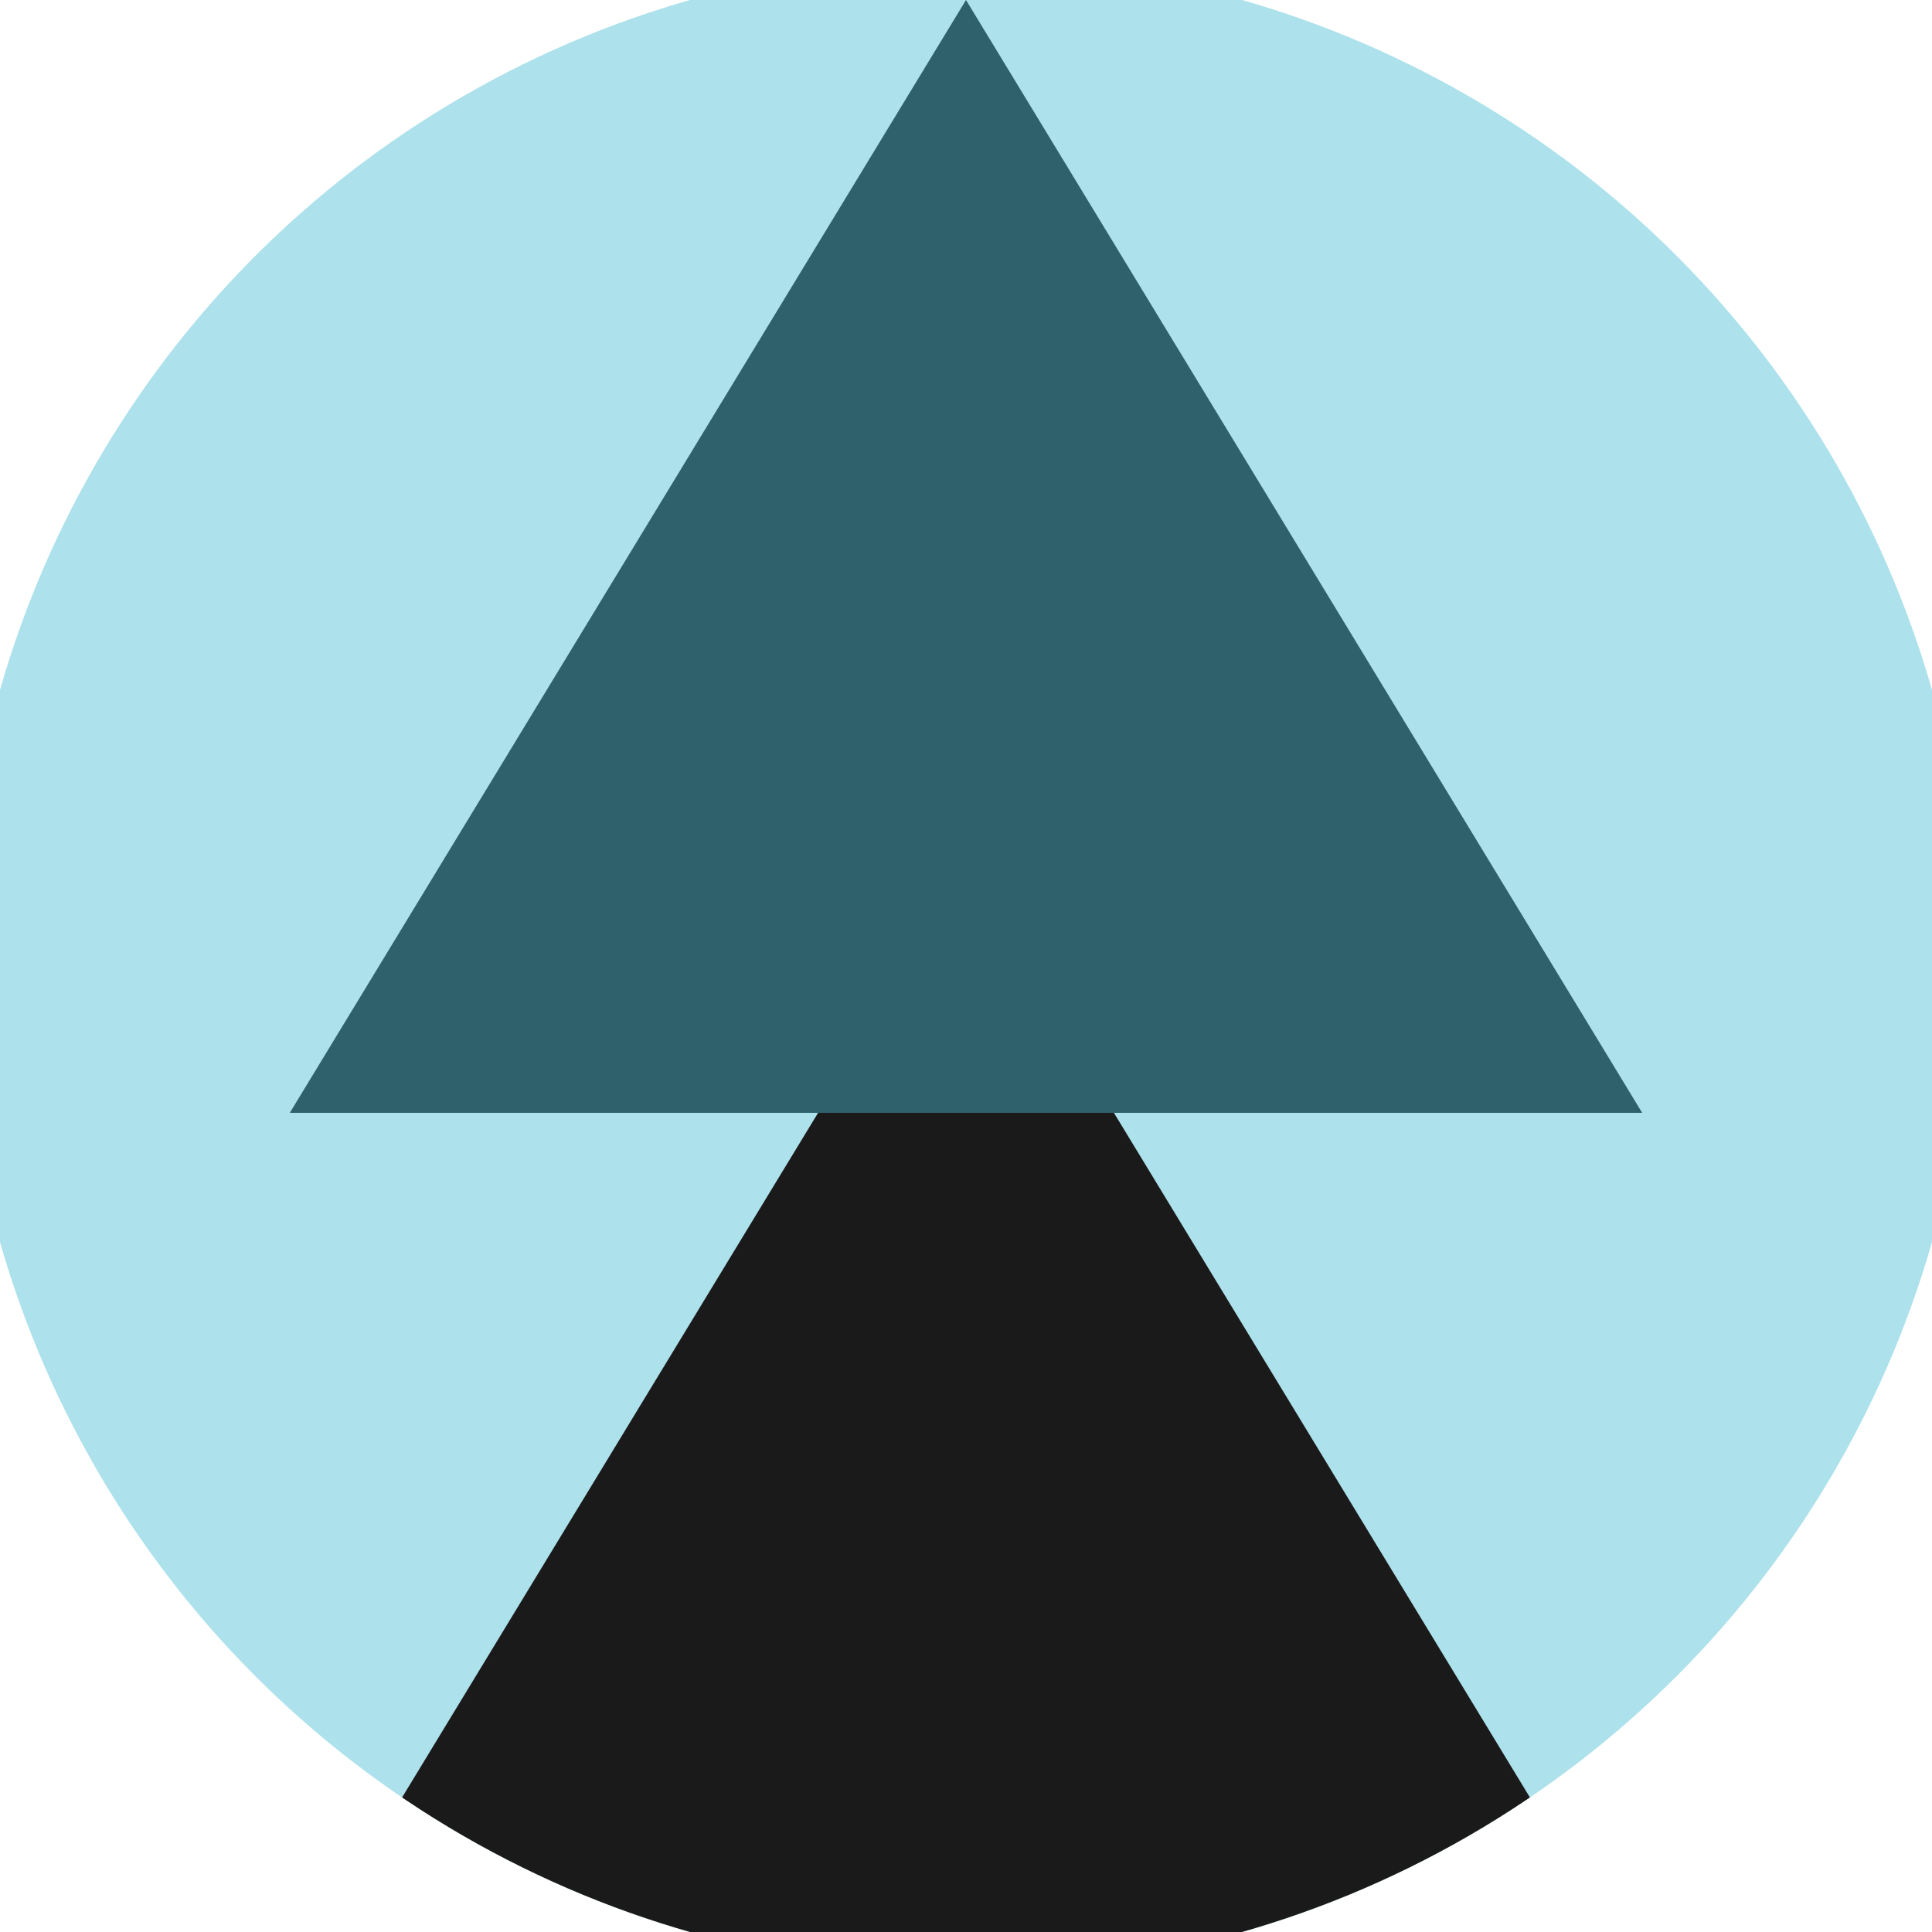
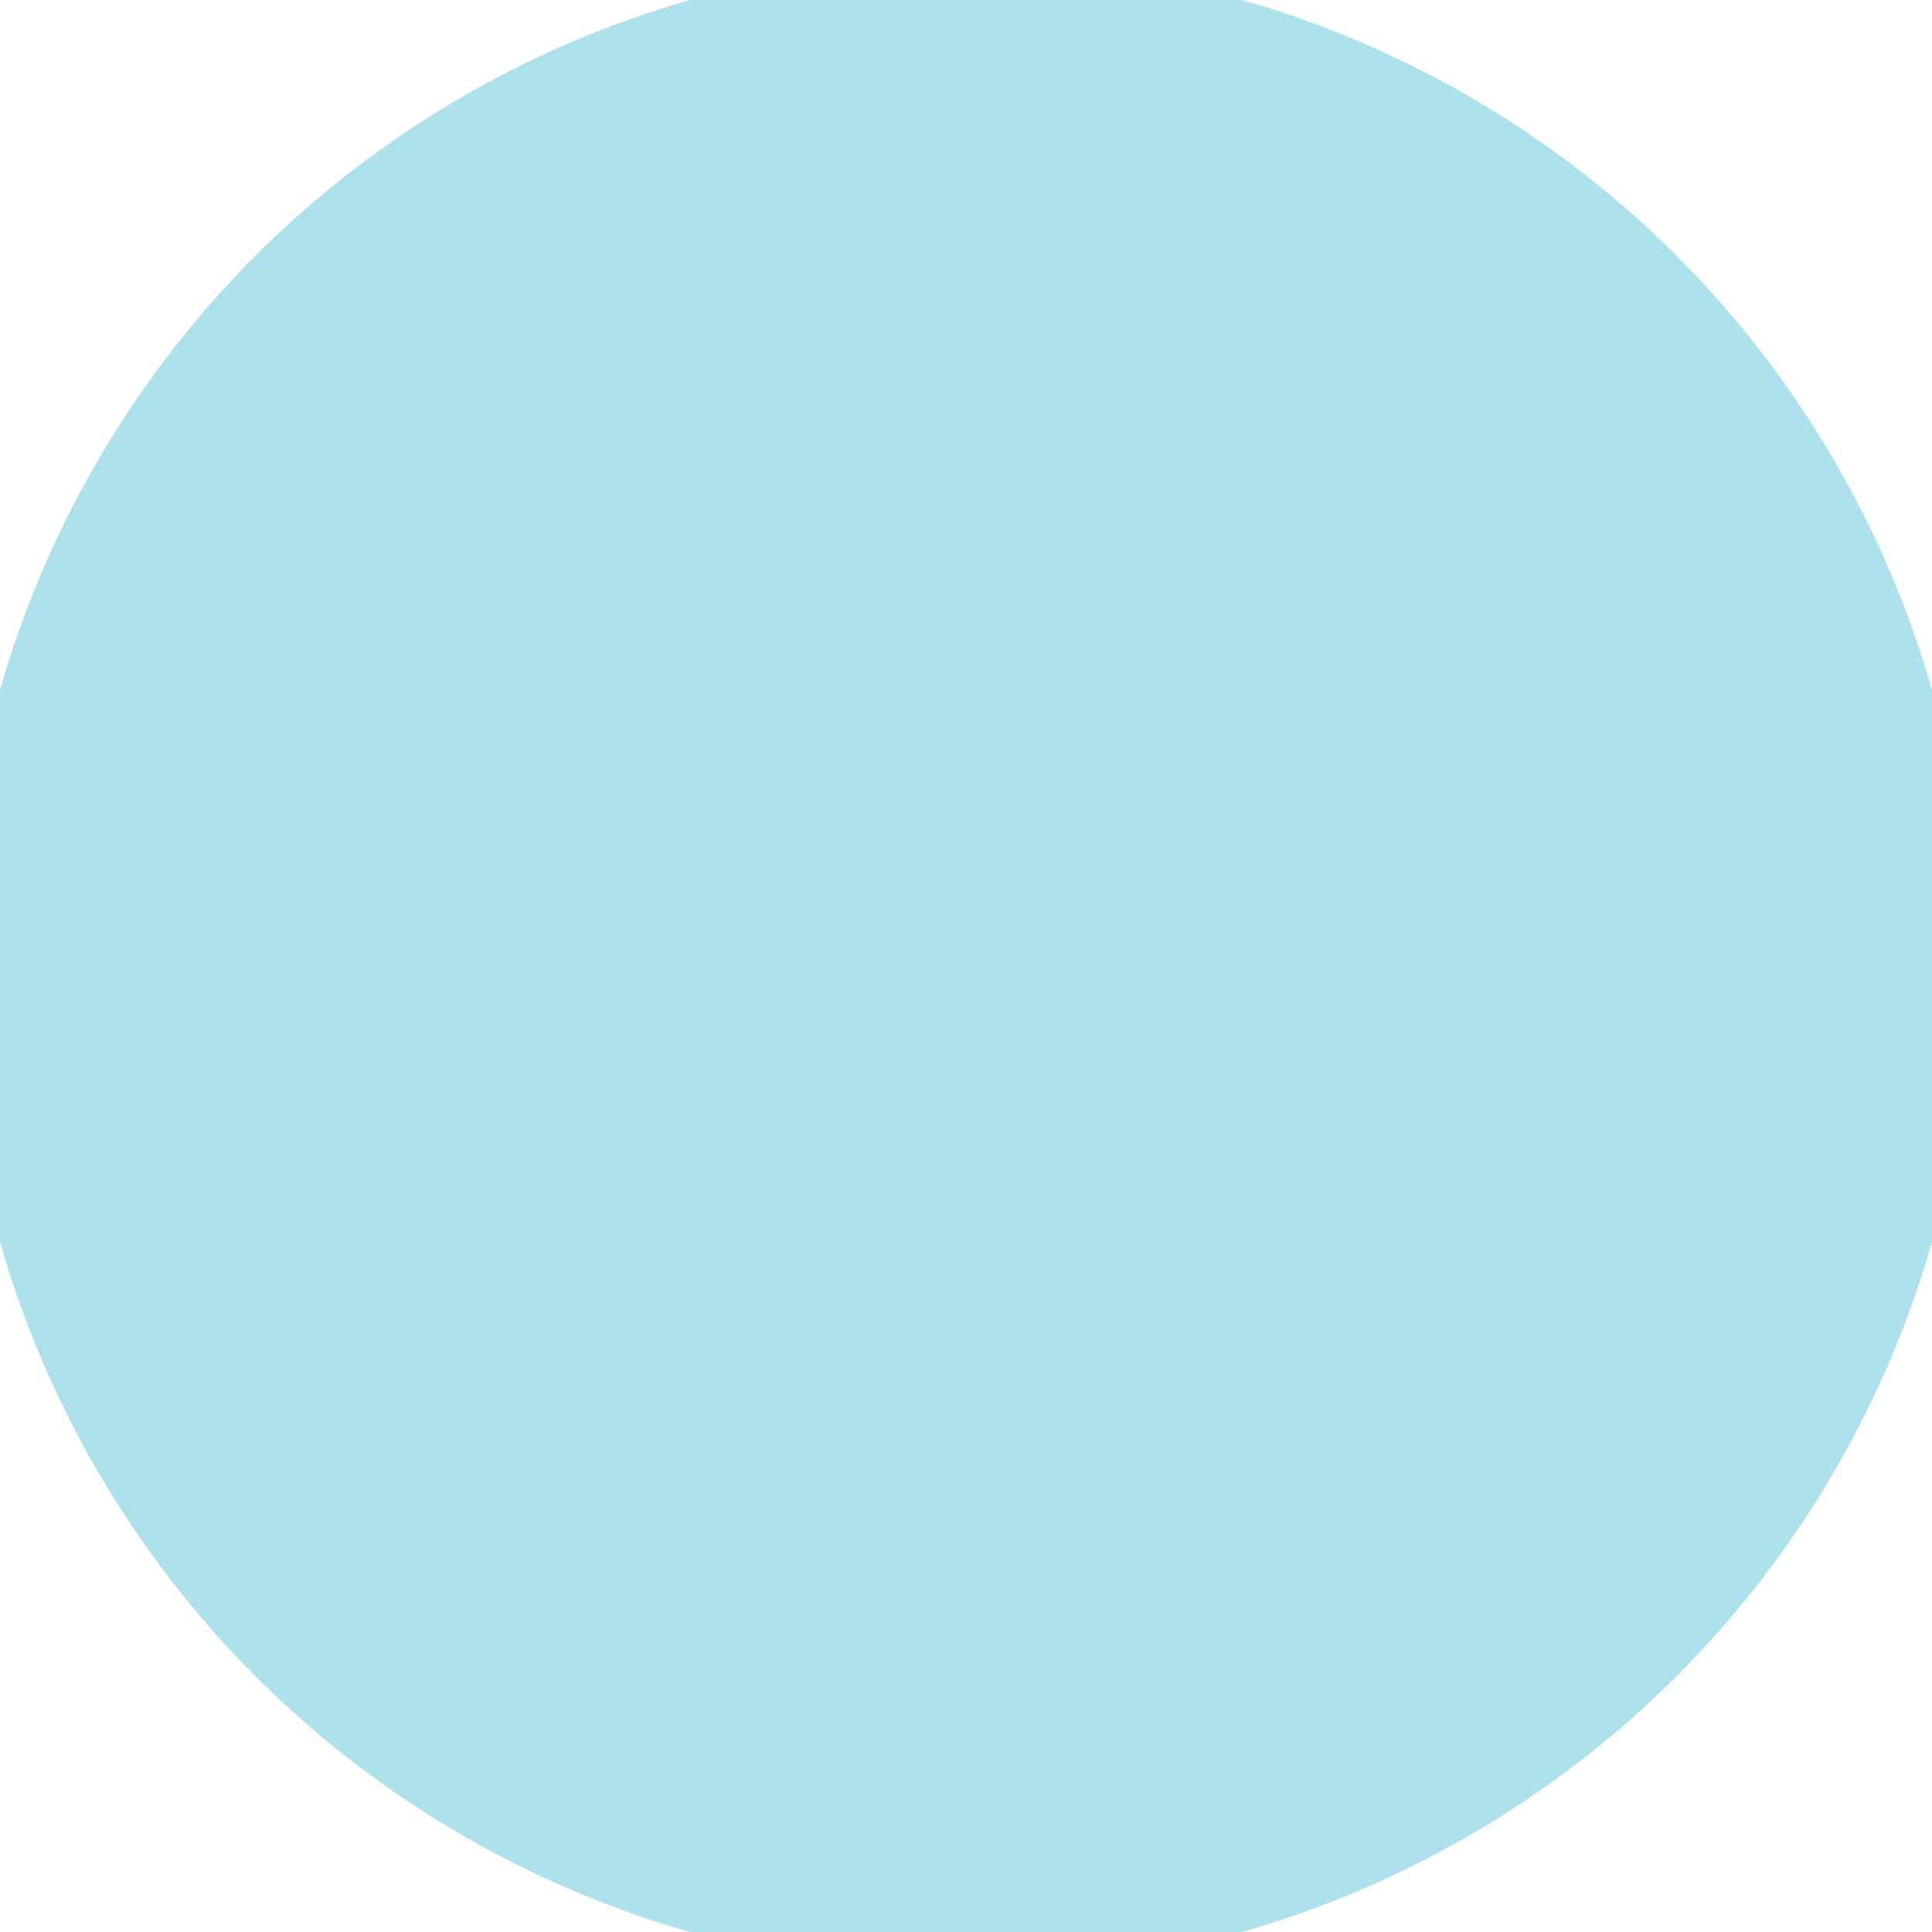
<svg xmlns="http://www.w3.org/2000/svg" width="128" height="128" viewBox="0 0 100 100" shape-rendering="geometricPrecision">
  <defs>
    <clipPath id="clip">
      <circle cx="50" cy="50" r="52" />
    </clipPath>
  </defs>
  <g transform="rotate(0 50 50)">
    <rect x="0" y="0" width="100" height="100" fill="#ade1eb" clip-path="url(#clip)" />
-     <path d="M 50 45 L 15 102.6 H 85 Z" fill="#1a1a1a" clip-path="url(#clip)" />
-     <path d="M 50 0 L 15 57.6 H 85 Z" fill="#2e616b" clip-path="url(#clip)" />
+     <path d="M 50 0 L 15 57.6 Z" fill="#2e616b" clip-path="url(#clip)" />
  </g>
</svg>